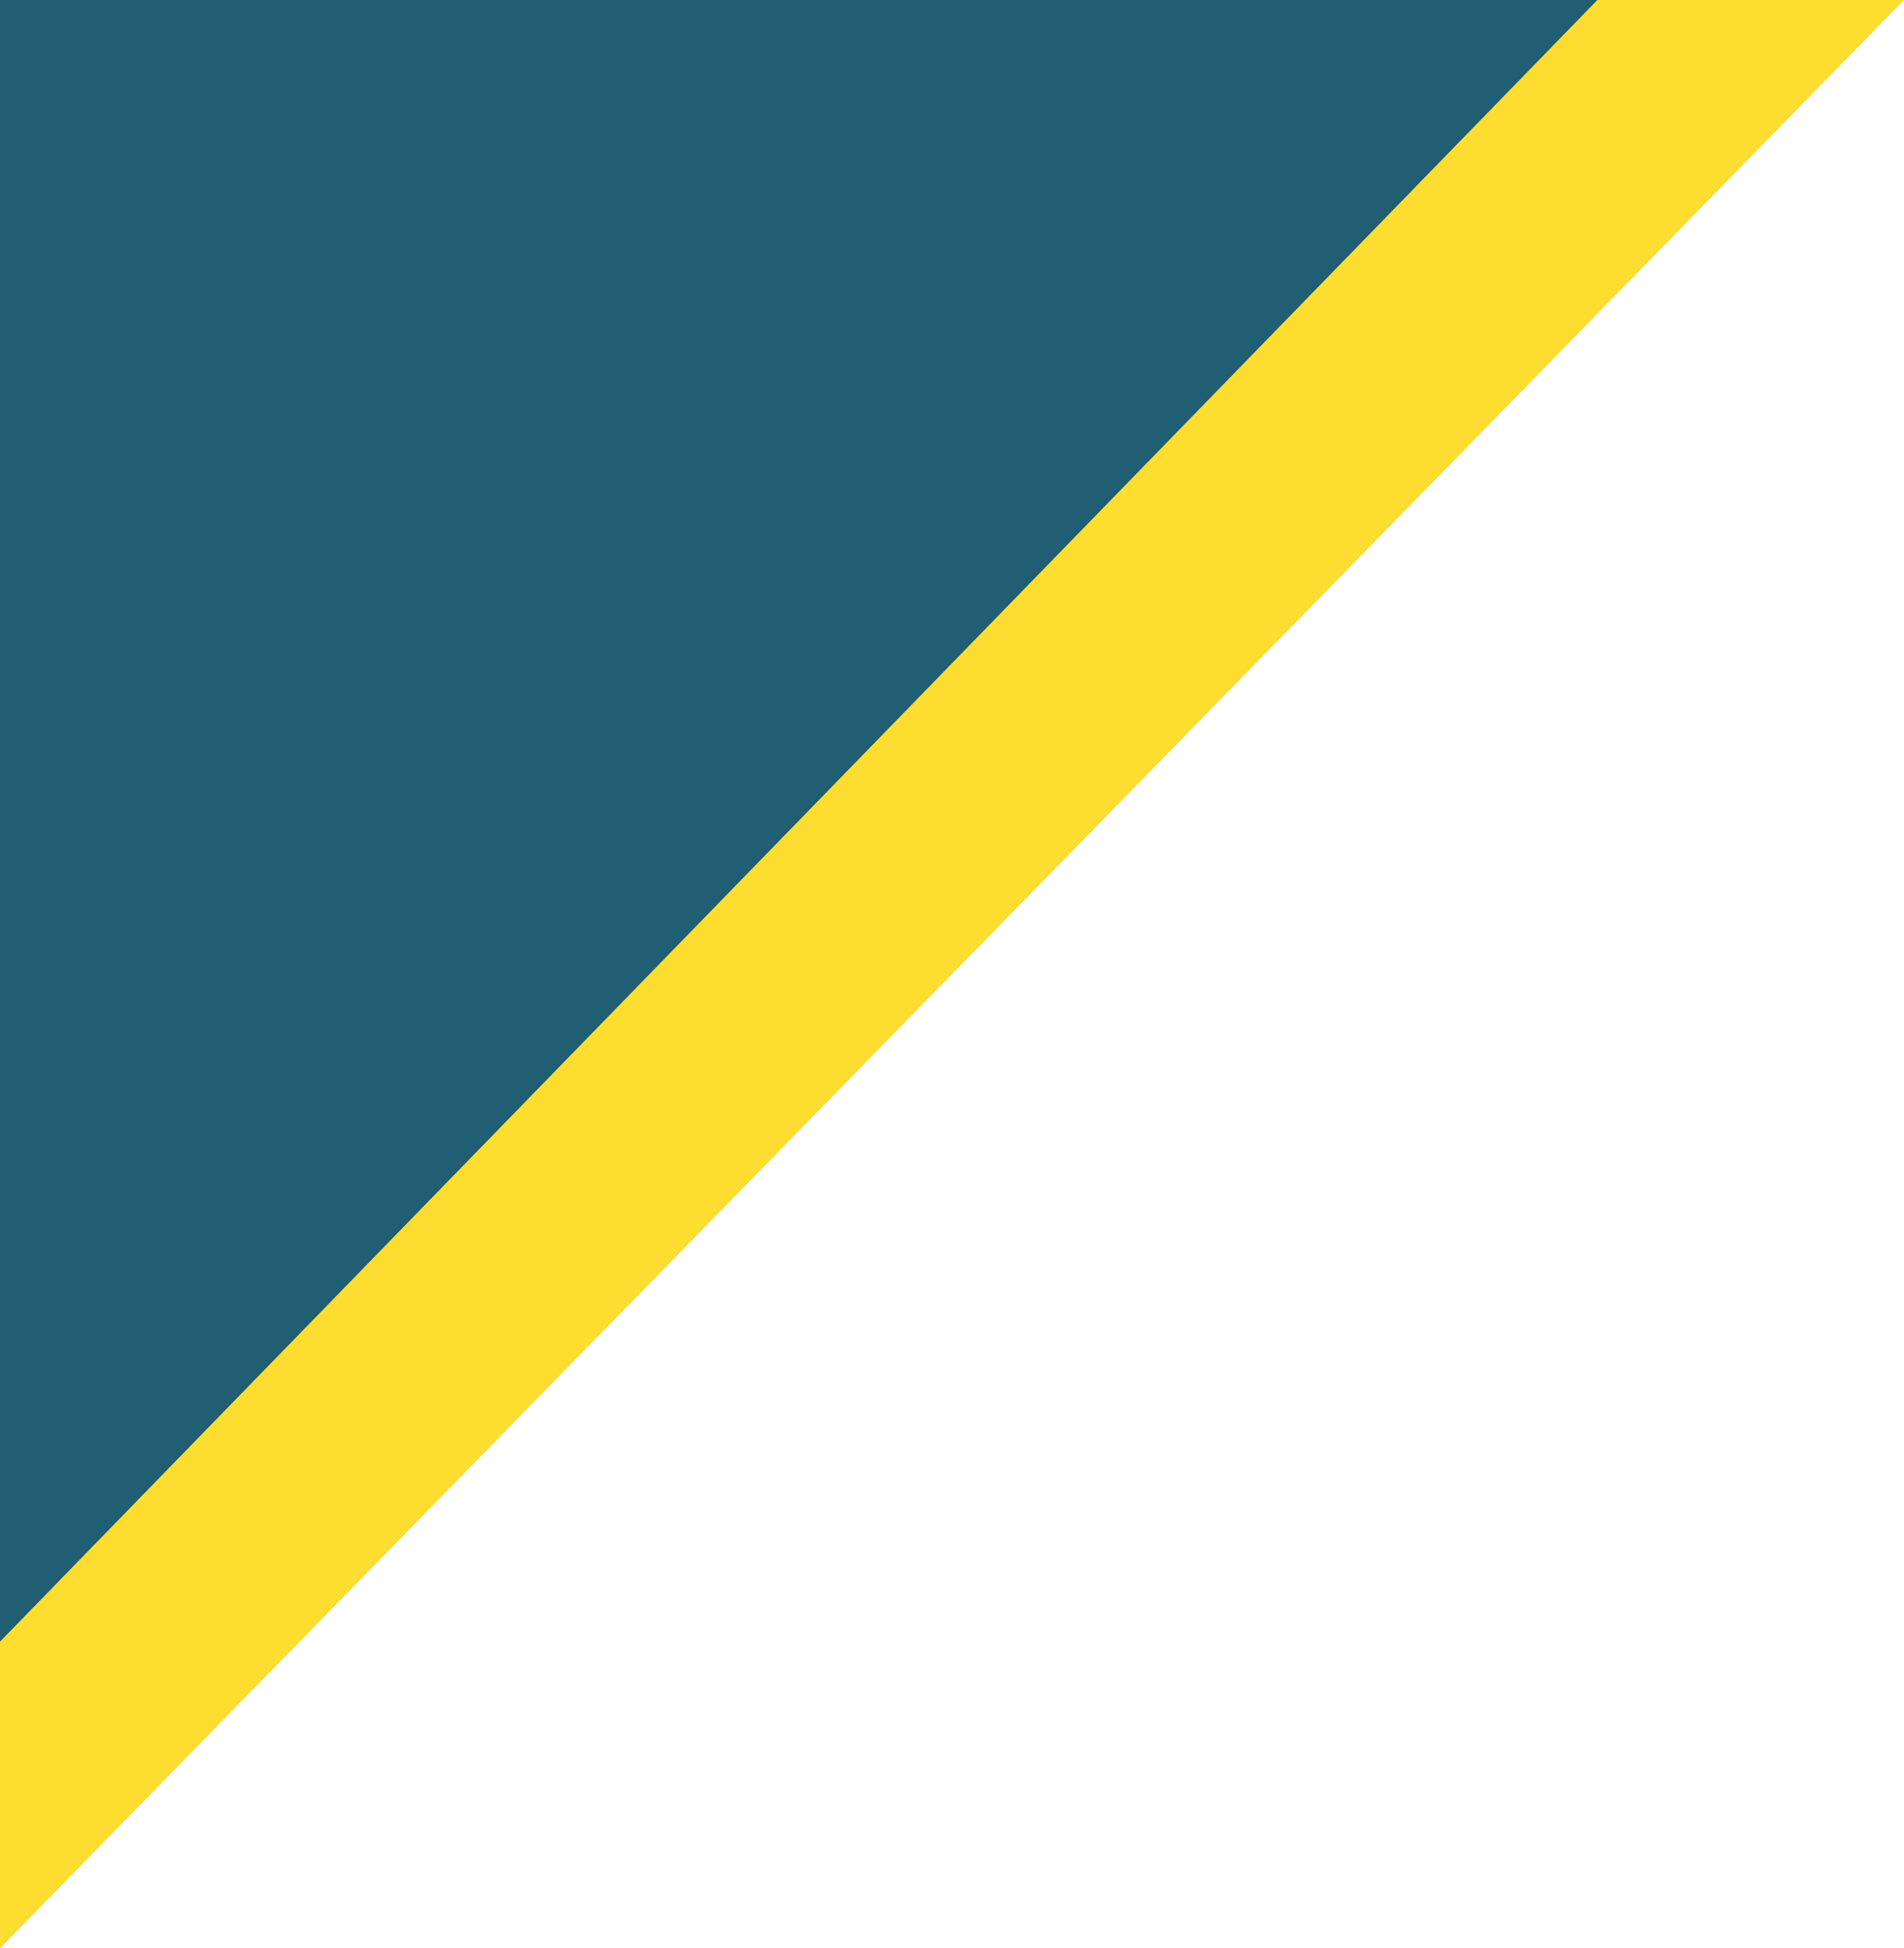
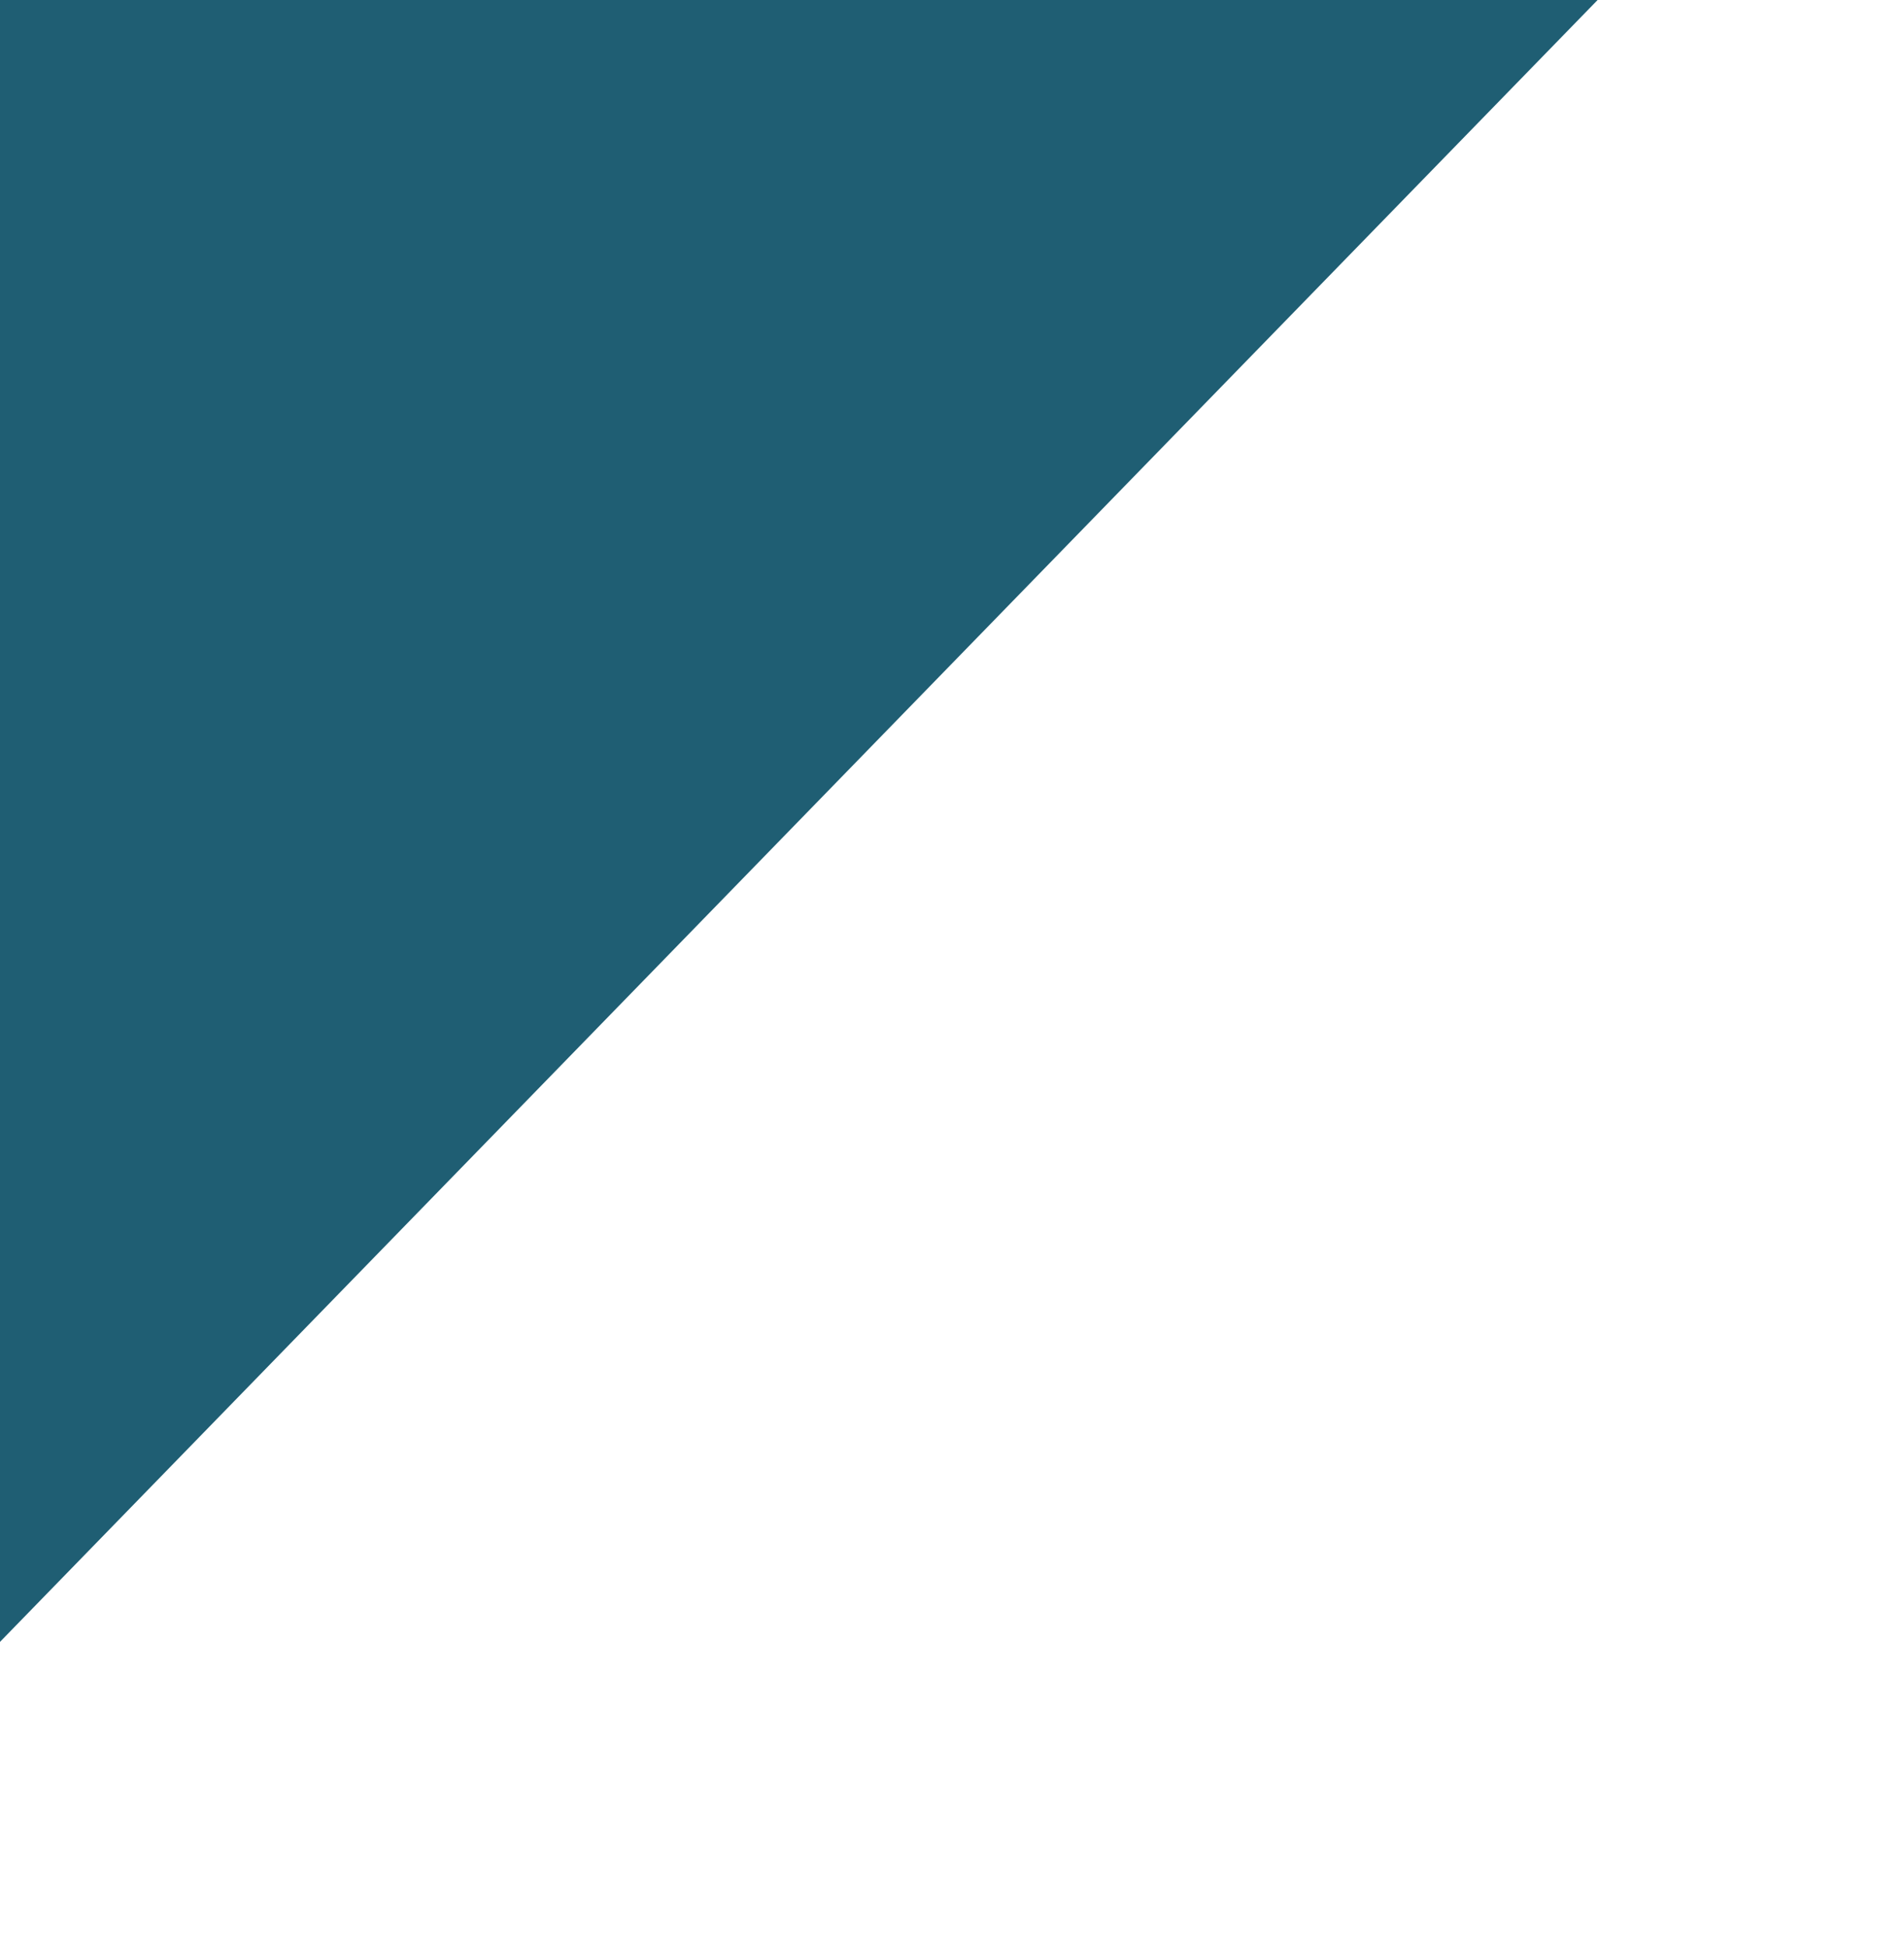
<svg xmlns="http://www.w3.org/2000/svg" width="87" height="89" viewBox="0 0 87 89" fill="none">
  <path d="M73 3.83821e-08L4.42842e-05 75L2.28882e-05 3.73852e-08L73 3.83821e-08Z" fill="#1F5E73" />
-   <path fill-rule="evenodd" clip-rule="evenodd" d="M-0 89L87 -4.33668e-08L73 0L-0 75L-0 89Z" fill="#FDDD2F" />
</svg>